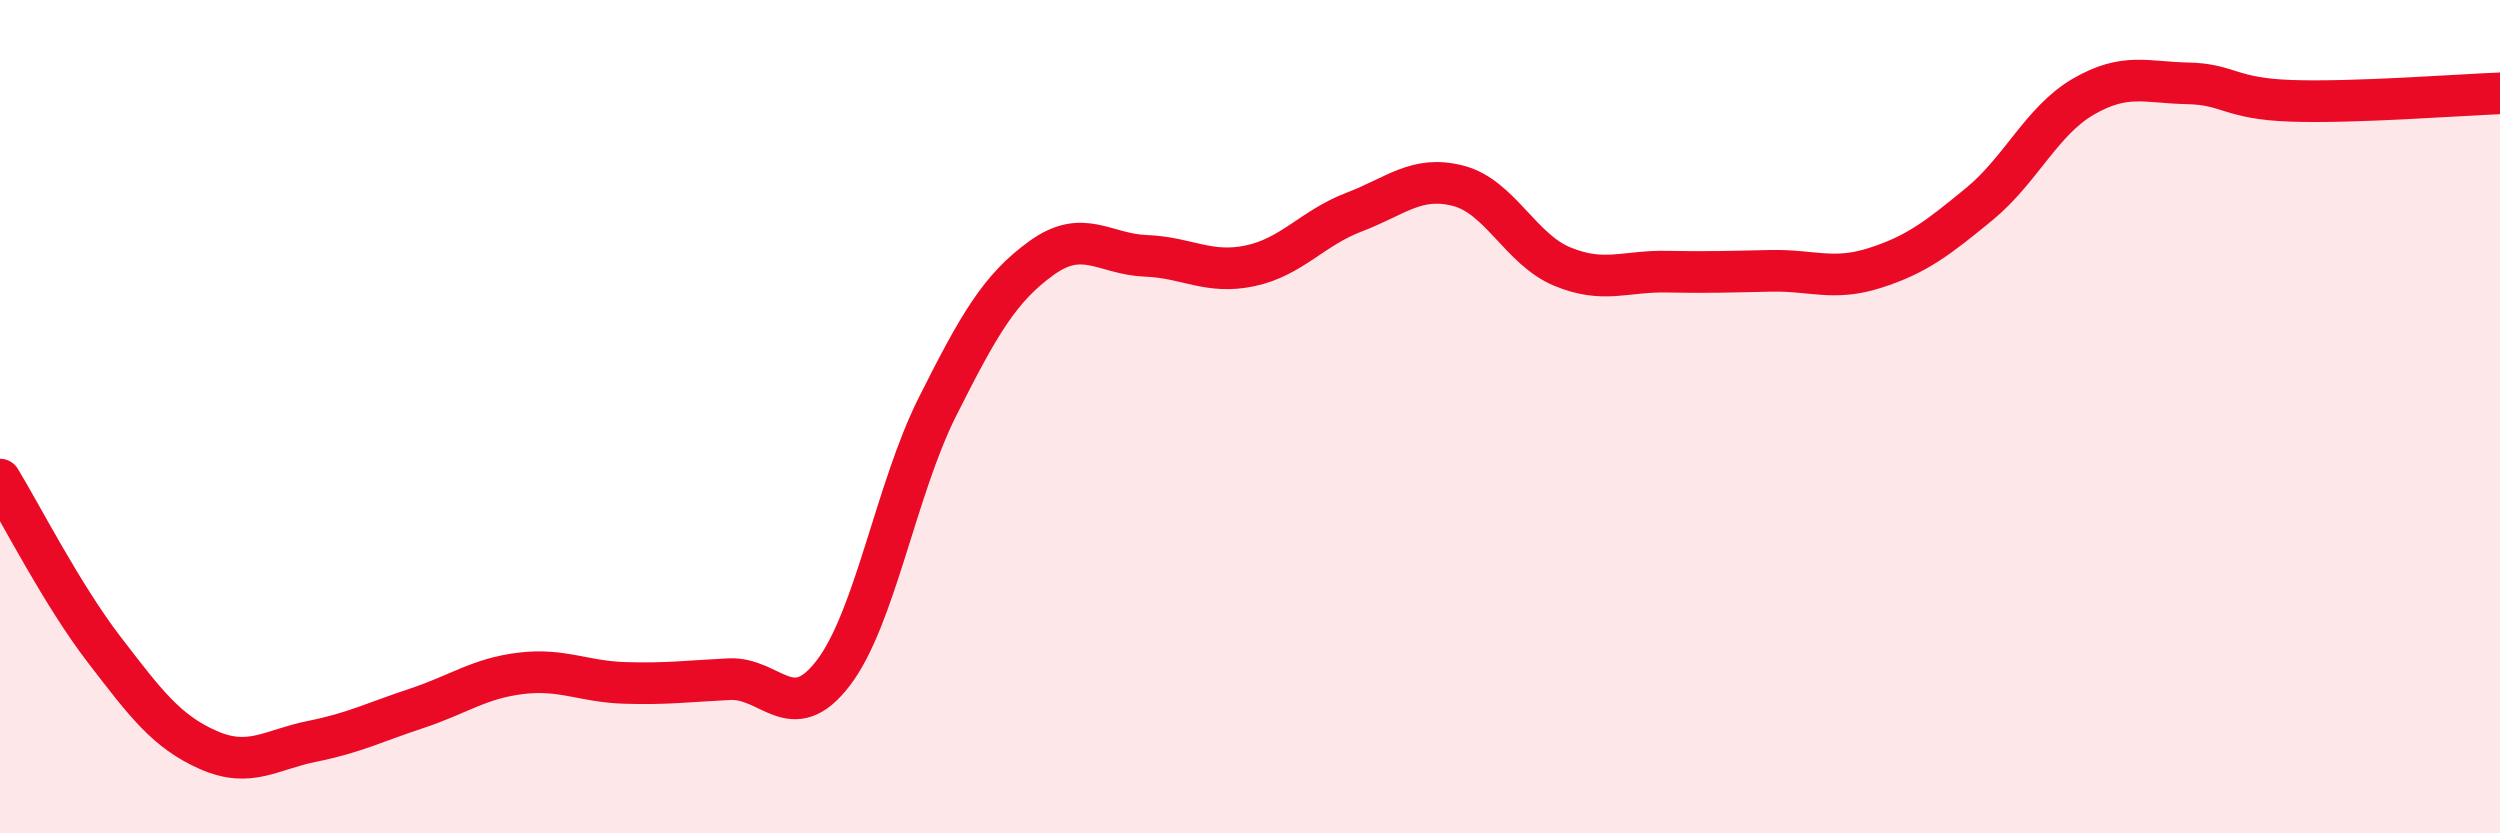
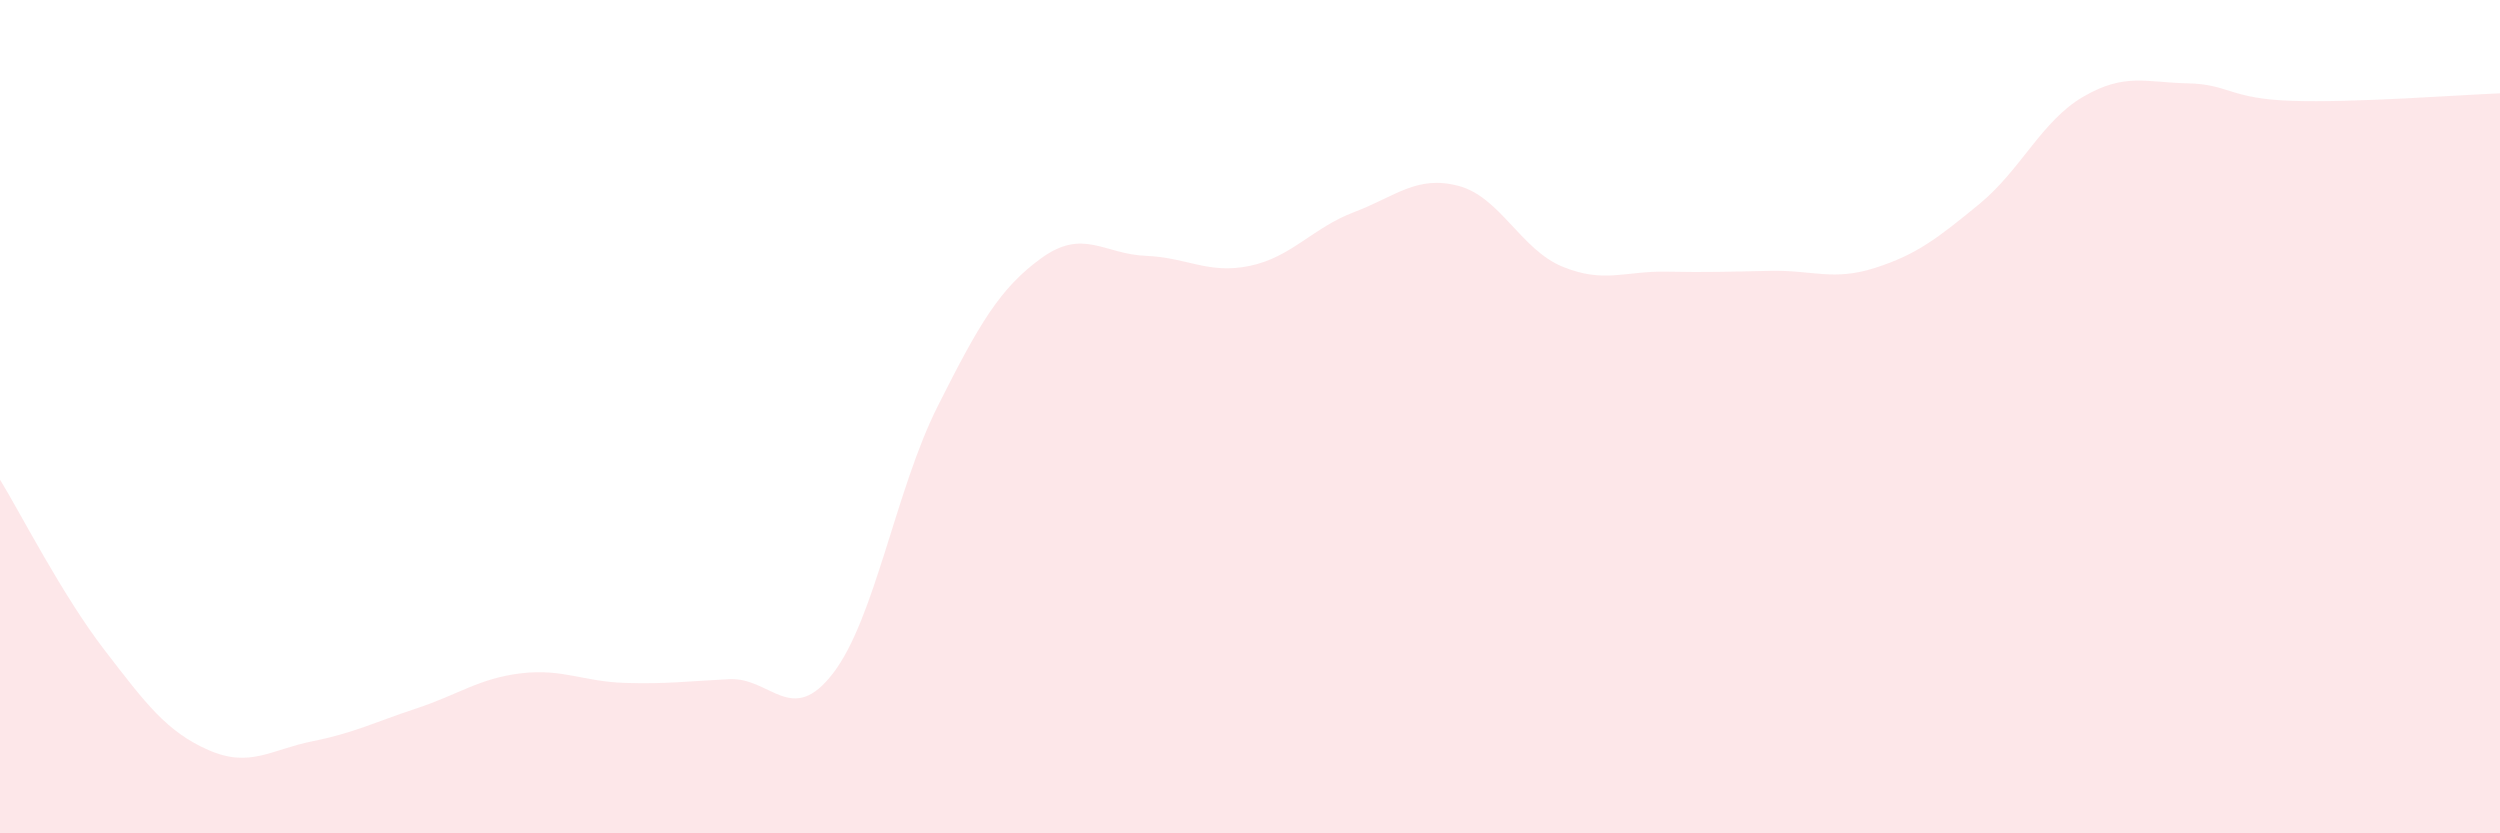
<svg xmlns="http://www.w3.org/2000/svg" width="60" height="20" viewBox="0 0 60 20">
  <path d="M 0,11.51 C 0.5,12.33 1.5,14.29 2.5,15.59 C 3.5,16.89 4,17.56 5,18 C 6,18.44 6.5,17.99 7.5,17.79 C 8.5,17.59 9,17.33 10,17 C 11,16.67 11.5,16.28 12.5,16.16 C 13.5,16.04 14,16.36 15,16.39 C 16,16.42 16.5,16.35 17.5,16.3 C 18.5,16.25 19,17.46 20,16.15 C 21,14.84 21.5,11.75 22.5,9.76 C 23.5,7.77 24,6.91 25,6.19 C 26,5.47 26.5,6.1 27.5,6.14 C 28.5,6.18 29,6.59 30,6.38 C 31,6.17 31.5,5.47 32.5,5.09 C 33.5,4.71 34,4.2 35,4.46 C 36,4.72 36.5,5.99 37.5,6.4 C 38.5,6.81 39,6.5 40,6.52 C 41,6.54 41.5,6.52 42.5,6.5 C 43.5,6.48 44,6.75 45,6.43 C 46,6.11 46.5,5.72 47.5,4.9 C 48.5,4.08 49,2.9 50,2.32 C 51,1.74 51.5,1.98 52.5,2 C 53.5,2.02 53.5,2.37 55,2.42 C 56.5,2.47 59,2.28 60,2.24L60 20L0 20Z" fill="#EB0A25" opacity="0.1" stroke-linecap="round" stroke-linejoin="round" />
-   <path d="M 0,11.51 C 0.5,12.33 1.5,14.29 2.5,15.59 C 3.5,16.89 4,17.56 5,18 C 6,18.44 6.5,17.99 7.5,17.79 C 8.5,17.59 9,17.33 10,17 C 11,16.67 11.5,16.28 12.5,16.16 C 13.5,16.04 14,16.36 15,16.39 C 16,16.42 16.5,16.35 17.5,16.3 C 18.5,16.25 19,17.46 20,16.15 C 21,14.84 21.5,11.75 22.5,9.76 C 23.5,7.77 24,6.91 25,6.19 C 26,5.47 26.5,6.1 27.5,6.14 C 28.5,6.18 29,6.59 30,6.38 C 31,6.17 31.5,5.47 32.5,5.09 C 33.5,4.71 34,4.2 35,4.46 C 36,4.72 36.5,5.99 37.5,6.4 C 38.5,6.81 39,6.5 40,6.52 C 41,6.54 41.5,6.52 42.5,6.5 C 43.5,6.48 44,6.75 45,6.43 C 46,6.11 46.5,5.72 47.5,4.9 C 48.5,4.08 49,2.9 50,2.32 C 51,1.74 51.5,1.98 52.5,2 C 53.5,2.02 53.5,2.37 55,2.42 C 56.5,2.47 59,2.28 60,2.24" stroke="#EB0A25" stroke-width="1" fill="none" stroke-linecap="round" stroke-linejoin="round" />
</svg>